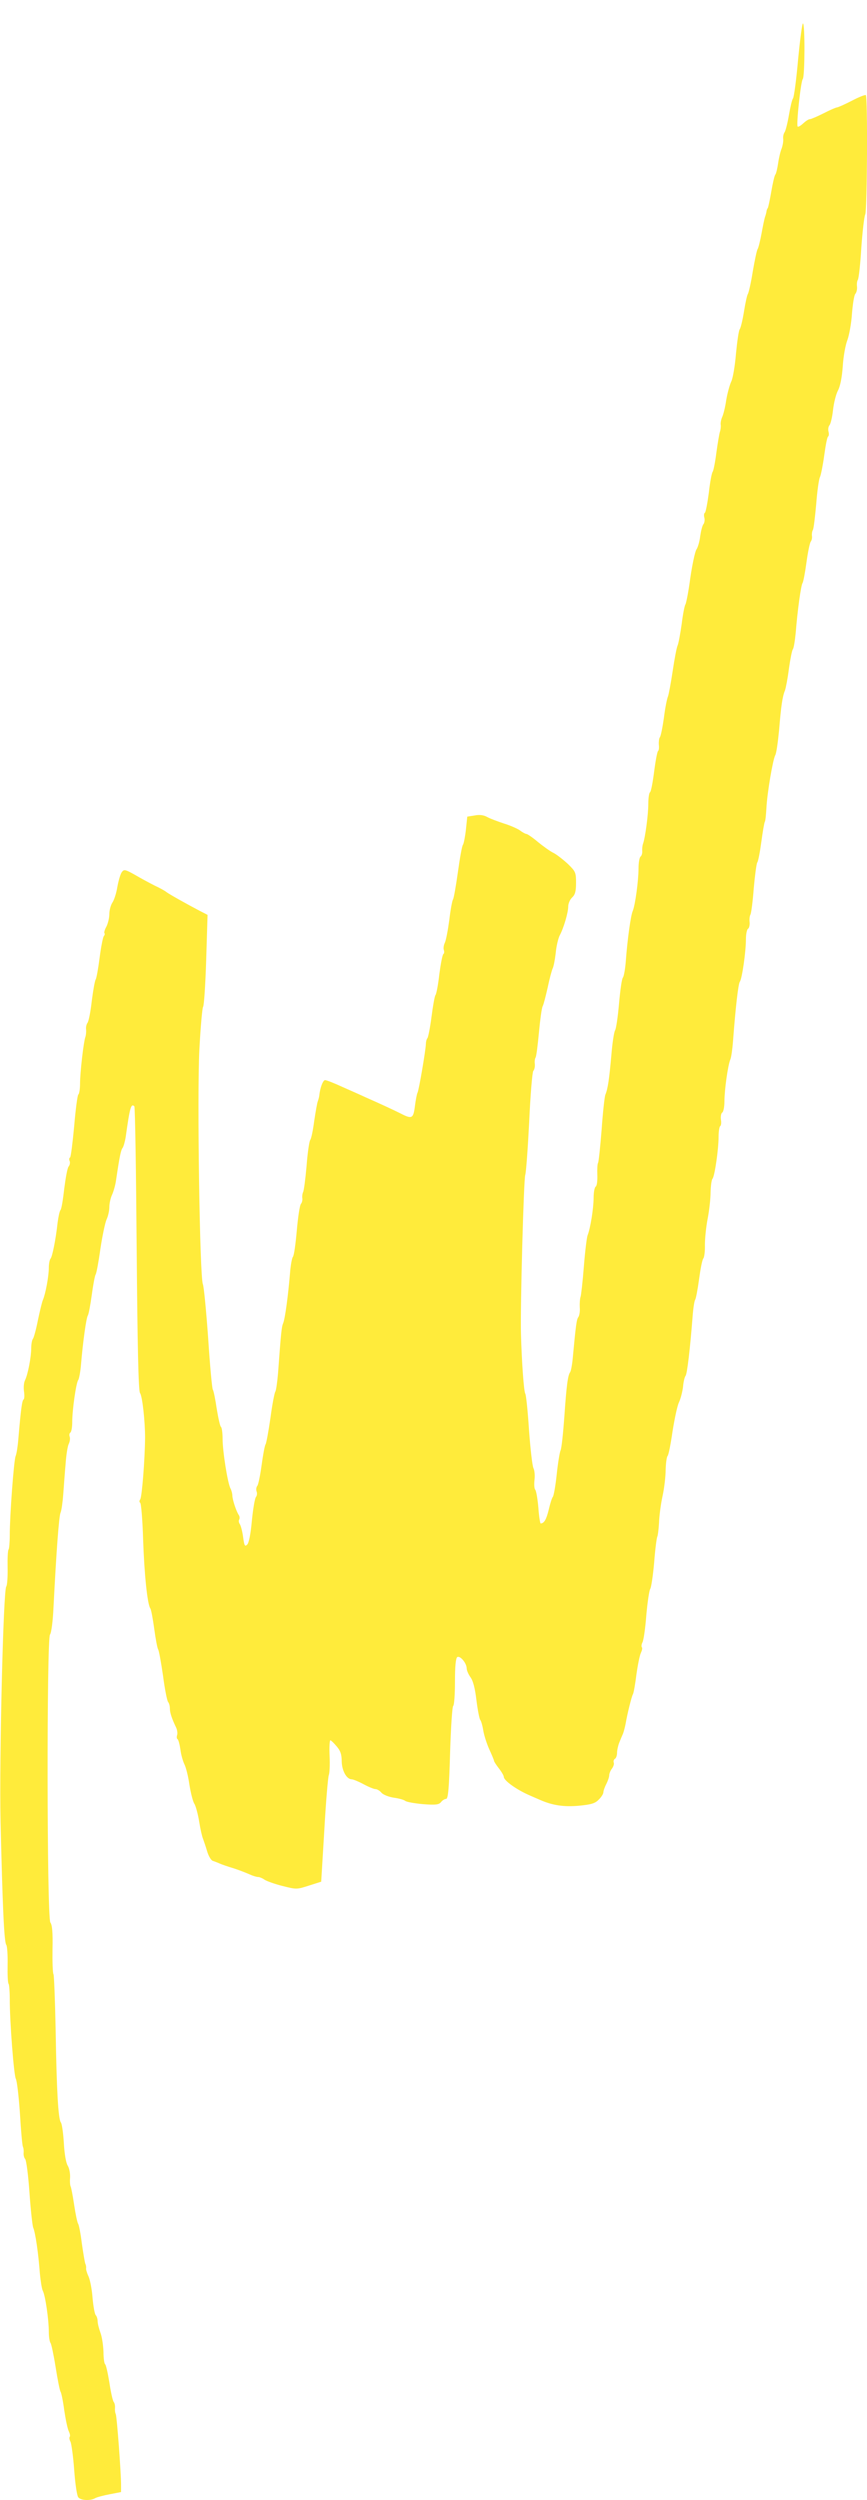
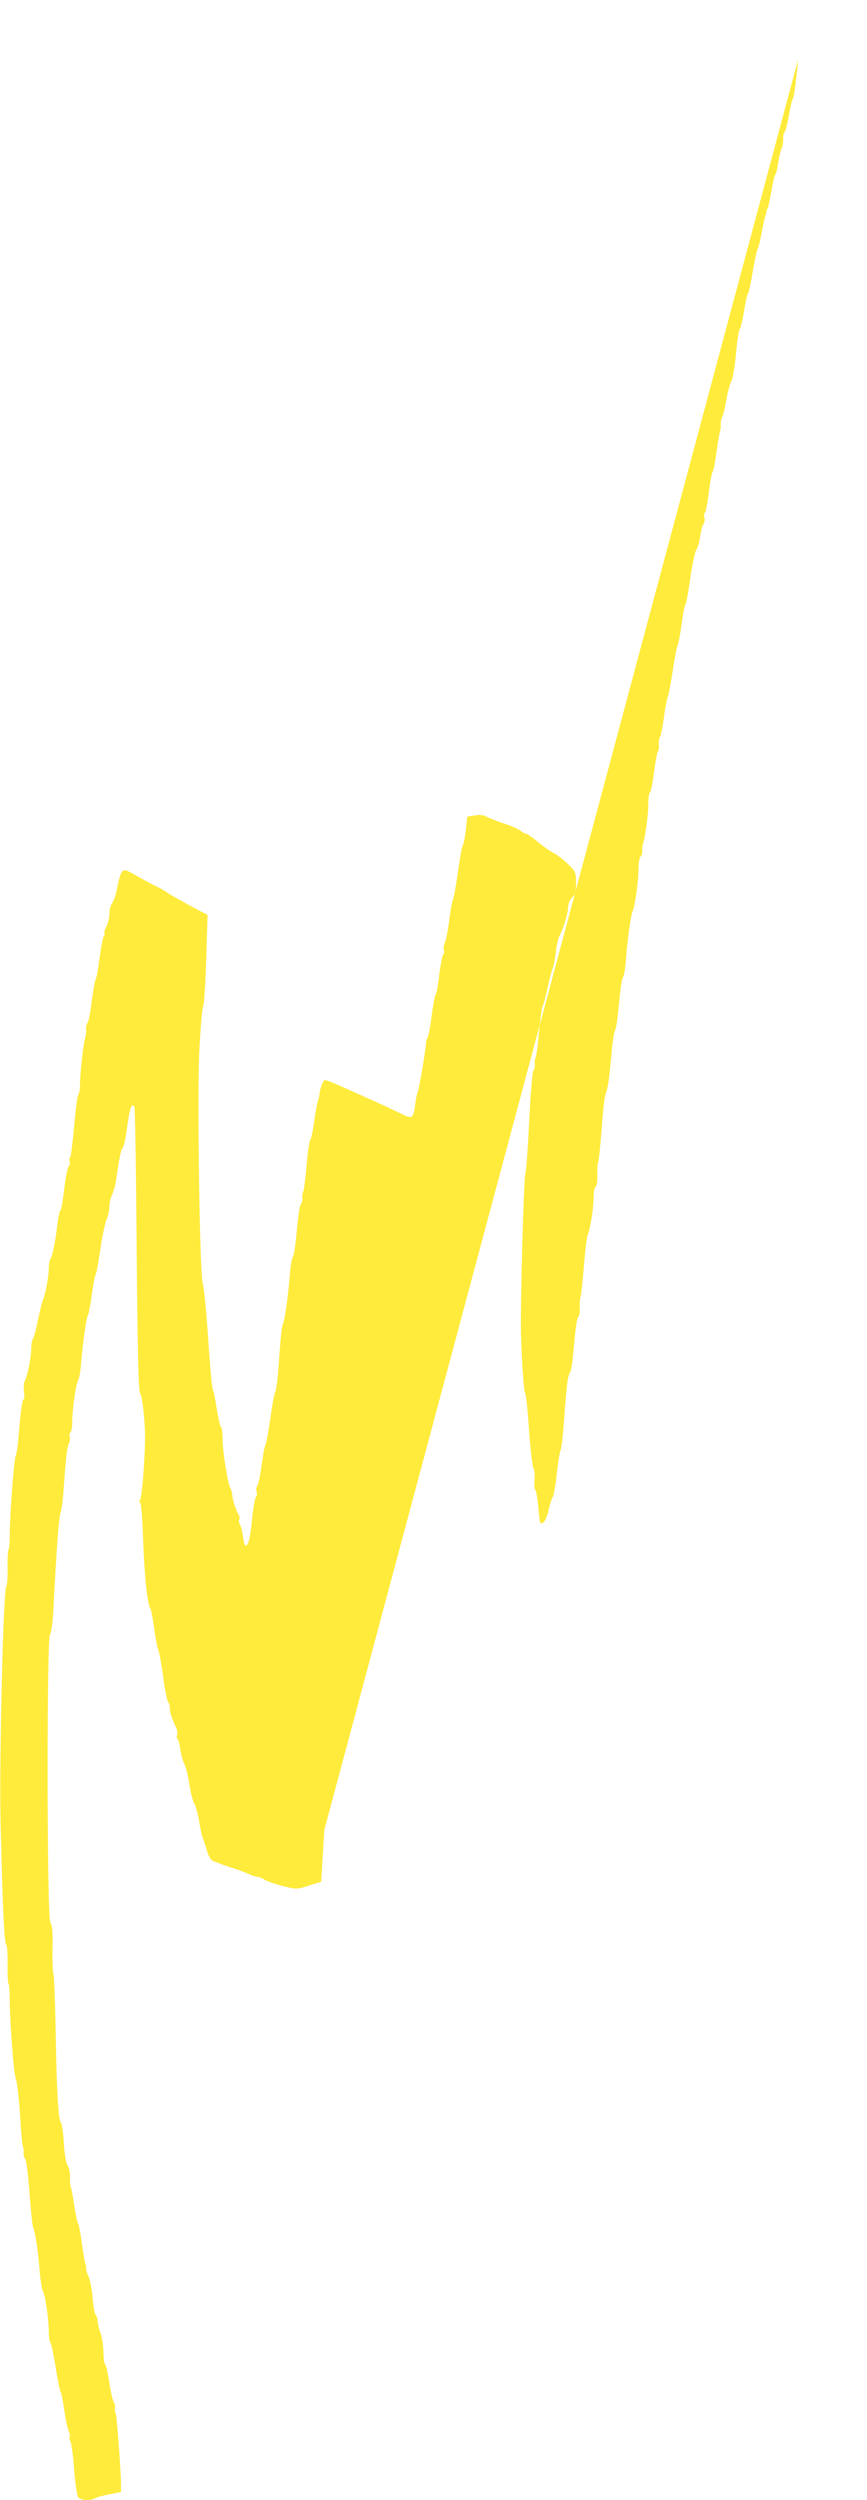
<svg xmlns="http://www.w3.org/2000/svg" version="1.0" width="444pt" height="1280pt" viewBox="0 0 444 1280" preserveAspectRatio="xMidYMid meet">
  <g transform="translate(0,1280) scale(0.1,-0.1)" fill="#ffeb3b" stroke="none">
-     <path d="M4087 12494 c-9 -103 -21 -192 -26 -198 -5 -6 -14 -45 -21 -86 -7 -41 -17 -80 -22 -87 -5 -7 -9 -22 -7 -35 1 -13 -3 -34 -8 -48 -6 -14 -14 -47 -18 -75 -4 -27 -10 -54 -15 -60 -4 -5 -13 -44 -20 -85 -7 -41 -15 -79 -18 -85 -4 -5 -7 -14 -7 -20 -1 -5 -4 -17 -7 -25 -3 -8 -11 -46 -18 -85 -7 -38 -16 -74 -20 -80 -4 -5 -15 -57 -25 -115 -9 -58 -21 -109 -25 -115 -4 -5 -13 -46 -20 -90 -7 -44 -17 -85 -22 -91 -5 -7 -13 -63 -19 -125 -5 -62 -16 -126 -24 -142 -8 -17 -20 -60 -26 -96 -5 -36 -15 -75 -21 -87 -5 -12 -9 -30 -7 -40 1 -10 -1 -26 -4 -34 -3 -8 -11 -55 -18 -105 -6 -49 -15 -94 -19 -100 -5 -5 -14 -54 -20 -108 -7 -53 -16 -100 -20 -102 -5 -3 -6 -14 -3 -25 3 -11 1 -26 -4 -33 -6 -6 -13 -34 -17 -61 -3 -27 -12 -59 -20 -70 -7 -12 -21 -77 -31 -146 -9 -69 -21 -129 -25 -135 -4 -5 -13 -50 -19 -100 -7 -49 -16 -99 -21 -110 -5 -11 -16 -69 -25 -130 -9 -60 -20 -119 -24 -130 -5 -11 -15 -60 -21 -110 -7 -49 -16 -95 -21 -100 -4 -6 -6 -23 -5 -38 2 -15 0 -30 -4 -32 -4 -3 -13 -50 -20 -105 -7 -55 -16 -103 -21 -106 -5 -3 -9 -30 -9 -61 0 -55 -16 -173 -27 -203 -3 -8 -5 -25 -4 -37 1 -11 -3 -24 -8 -28 -6 -3 -11 -31 -11 -61 0 -62 -17 -189 -30 -219 -10 -23 -27 -146 -35 -254 -3 -41 -10 -80 -15 -86 -6 -7 -14 -67 -20 -135 -6 -68 -15 -128 -20 -135 -5 -7 -14 -63 -19 -126 -11 -124 -18 -173 -31 -204 -4 -11 -13 -92 -19 -179 -7 -88 -15 -164 -18 -169 -4 -6 -5 -34 -4 -63 1 -29 -2 -55 -8 -59 -6 -3 -11 -29 -11 -57 0 -55 -17 -159 -31 -193 -4 -11 -13 -83 -19 -160 -6 -77 -14 -147 -17 -155 -3 -8 -5 -32 -4 -53 2 -21 -2 -43 -7 -50 -9 -11 -13 -40 -29 -212 -3 -33 -9 -64 -13 -70 -12 -16 -19 -69 -30 -230 -6 -82 -14 -159 -19 -170 -5 -11 -14 -67 -20 -124 -6 -57 -15 -109 -20 -115 -5 -6 -14 -36 -21 -66 -12 -49 -23 -69 -41 -70 -3 0 -9 37 -12 82 -4 45 -11 86 -16 91 -5 5 -6 27 -4 48 3 22 1 50 -5 62 -6 12 -16 101 -23 197 -6 96 -15 180 -19 185 -7 9 -18 158 -22 305 -4 130 14 797 22 815 4 11 13 132 20 270 6 137 16 255 21 262 6 6 9 22 8 35 -2 13 0 28 4 34 4 7 11 64 17 128 6 64 14 124 19 134 5 9 16 53 26 97 9 44 21 87 25 96 5 9 12 45 16 80 3 35 13 75 20 89 21 39 44 118 44 149 0 15 9 36 20 46 15 14 20 31 20 74 0 54 -2 59 -42 98 -24 22 -57 48 -73 56 -17 8 -53 34 -80 56 -27 23 -54 41 -58 41 -5 0 -21 8 -35 19 -15 10 -52 26 -82 35 -30 10 -68 24 -83 32 -19 11 -40 14 -66 9 l-38 -6 -7 -67 c-4 -36 -11 -71 -15 -77 -5 -5 -16 -68 -26 -140 -10 -71 -21 -134 -25 -140 -4 -5 -13 -53 -19 -105 -7 -52 -17 -105 -23 -117 -6 -12 -8 -29 -5 -37 3 -8 2 -18 -2 -20 -5 -3 -14 -50 -21 -103 -6 -54 -15 -102 -20 -108 -4 -5 -13 -55 -20 -110 -7 -55 -17 -105 -21 -110 -5 -6 -8 -20 -8 -30 -1 -33 -36 -239 -43 -250 -3 -5 -9 -36 -13 -67 -8 -65 -15 -69 -73 -39 -34 17 -98 47 -182 84 -19 9 -71 32 -114 51 -43 20 -84 36 -91 36 -11 0 -26 -39 -30 -80 -1 -8 -5 -22 -8 -30 -3 -8 -11 -53 -18 -100 -6 -47 -15 -90 -20 -96 -5 -6 -14 -66 -19 -134 -6 -68 -14 -129 -18 -134 -3 -6 -5 -19 -4 -29 2 -10 -1 -24 -7 -31 -6 -7 -15 -68 -21 -136 -6 -68 -14 -128 -20 -135 -5 -6 -12 -45 -15 -86 -9 -109 -25 -231 -35 -254 -8 -19 -11 -49 -26 -255 -4 -47 -10 -89 -14 -95 -4 -5 -16 -66 -25 -135 -10 -69 -21 -129 -25 -135 -4 -5 -13 -53 -20 -105 -7 -52 -17 -101 -22 -107 -6 -7 -7 -20 -4 -29 4 -9 2 -22 -3 -28 -6 -7 -15 -61 -21 -121 -6 -68 -15 -114 -24 -123 -12 -12 -15 -6 -21 39 -4 30 -12 59 -17 66 -5 7 -7 17 -3 23 3 5 3 16 -2 23 -13 19 -33 80 -33 100 0 9 -4 25 -9 35 -15 26 -41 192 -41 255 0 31 -4 58 -8 61 -5 3 -14 45 -22 93 -7 48 -16 93 -20 98 -4 6 -15 125 -24 265 -10 140 -22 264 -27 275 -16 35 -30 966 -18 1200 6 116 15 215 19 220 5 6 12 114 16 241 l7 230 -39 20 c-63 33 -158 86 -172 97 -7 6 -34 21 -60 33 -26 13 -72 38 -101 55 -50 28 -56 29 -67 14 -7 -9 -17 -43 -23 -76 -5 -32 -17 -69 -26 -81 -8 -13 -15 -38 -15 -58 0 -19 -7 -48 -15 -64 -9 -16 -13 -31 -10 -34 3 -3 1 -10 -4 -16 -4 -6 -14 -56 -21 -111 -7 -55 -16 -104 -20 -110 -4 -5 -13 -55 -20 -110 -6 -55 -16 -105 -22 -112 -5 -7 -9 -22 -7 -35 1 -13 -1 -30 -4 -38 -9 -25 -27 -182 -27 -237 0 -28 -4 -54 -9 -57 -4 -3 -14 -76 -21 -161 -8 -86 -17 -158 -21 -161 -5 -2 -6 -11 -2 -19 3 -9 0 -21 -6 -28 -6 -8 -15 -58 -22 -113 -6 -54 -14 -104 -19 -109 -5 -6 -11 -35 -15 -65 -9 -84 -27 -174 -36 -184 -5 -6 -9 -27 -9 -48 0 -42 -17 -133 -30 -163 -5 -11 -16 -58 -26 -105 -9 -47 -21 -89 -25 -94 -5 -6 -9 -27 -9 -48 0 -45 -17 -135 -32 -165 -6 -12 -8 -38 -5 -57 3 -20 2 -38 -2 -41 -8 -4 -14 -50 -27 -202 -3 -38 -9 -77 -14 -88 -9 -22 -30 -304 -30 -406 0 -36 -3 -69 -6 -72 -4 -4 -6 -45 -5 -92 1 -48 -2 -92 -7 -98 -15 -19 -36 -880 -29 -1207 10 -424 18 -613 29 -627 5 -6 8 -52 7 -103 -1 -50 1 -93 5 -97 3 -3 6 -38 6 -77 0 -118 21 -390 31 -409 6 -11 15 -89 21 -175 5 -87 12 -164 15 -172 4 -8 5 -23 4 -33 -1 -10 2 -24 8 -31 6 -7 16 -85 22 -172 6 -87 15 -168 19 -179 11 -24 27 -134 34 -233 4 -40 10 -80 15 -90 13 -23 31 -149 31 -209 0 -27 4 -53 9 -59 4 -5 16 -61 26 -124 10 -63 21 -119 25 -125 4 -5 13 -48 19 -95 7 -47 17 -95 23 -107 6 -13 9 -26 5 -29 -3 -4 -2 -15 4 -25 5 -11 14 -76 19 -145 5 -69 14 -132 21 -140 13 -16 61 -19 87 -4 9 5 43 14 75 20 l57 11 0 37 c0 62 -21 346 -27 362 -4 8 -5 23 -4 33 1 10 -2 24 -7 30 -5 7 -15 52 -22 100 -8 48 -17 90 -22 93 -4 3 -8 31 -8 62 -1 31 -7 75 -15 97 -8 22 -15 49 -15 61 0 11 -4 24 -9 30 -6 5 -13 45 -17 89 -3 44 -13 94 -21 111 -8 17 -13 35 -12 40 1 5 0 16 -4 24 -3 8 -11 56 -18 105 -6 50 -15 95 -19 100 -4 6 -13 48 -20 95 -7 47 -15 89 -18 95 -3 5 -5 26 -3 46 1 21 -4 48 -12 61 -9 14 -17 61 -20 116 -3 52 -10 99 -15 105 -14 17 -22 166 -27 475 -3 151 -8 278 -11 284 -4 5 -6 64 -5 130 2 86 -2 124 -11 135 -18 22 -19 1452 -2 1474 7 8 15 70 18 139 15 295 28 466 36 485 5 11 11 54 14 95 3 41 8 111 12 155 3 44 10 90 16 102 6 12 8 29 5 37 -3 8 -2 18 3 21 6 4 10 28 10 55 0 62 20 202 31 215 4 6 11 42 14 80 10 118 27 239 35 250 4 6 13 53 20 105 7 52 16 100 20 105 4 6 15 64 24 130 10 66 24 134 32 152 8 17 14 45 14 63 0 18 6 46 14 63 8 18 17 50 20 72 18 122 25 157 34 168 5 7 12 32 16 57 21 150 27 172 44 156 4 -4 9 -333 12 -731 4 -490 9 -727 17 -737 12 -15 26 -144 26 -228 -1 -114 -16 -305 -25 -317 -5 -6 -5 -14 0 -17 5 -3 12 -88 15 -188 6 -179 22 -333 37 -353 4 -5 13 -53 20 -105 7 -52 16 -99 20 -105 4 -5 15 -66 25 -135 9 -69 21 -129 26 -134 5 -6 9 -20 9 -33 0 -21 9 -50 33 -100 5 -12 7 -29 4 -37 -3 -8 -2 -18 2 -20 5 -3 11 -27 15 -53 3 -27 13 -60 20 -75 8 -15 20 -62 26 -105 7 -43 18 -88 26 -99 7 -12 18 -53 24 -90 6 -38 15 -78 20 -89 4 -11 14 -40 21 -64 7 -24 20 -45 28 -48 9 -3 25 -9 36 -14 11 -5 43 -16 70 -24 28 -9 64 -23 82 -31 17 -8 37 -14 45 -14 7 0 22 -6 33 -14 11 -7 52 -22 92 -32 71 -18 73 -18 135 2 l63 20 16 265 c8 145 19 272 23 281 4 9 6 53 4 97 -2 45 0 81 4 81 3 0 18 -14 32 -31 20 -23 26 -42 26 -77 1 -48 25 -92 52 -92 7 0 34 -11 60 -25 26 -14 53 -25 61 -25 8 0 22 -8 31 -19 9 -10 37 -21 63 -25 25 -3 52 -11 58 -16 7 -6 48 -13 91 -17 66 -5 82 -3 93 11 7 9 19 16 26 16 10 0 15 56 20 235 4 130 11 238 16 241 5 3 9 59 9 124 0 79 4 121 12 126 14 9 48 -31 48 -58 0 -10 9 -31 20 -46 13 -18 23 -57 30 -117 6 -49 15 -94 19 -100 5 -5 12 -30 16 -55 4 -25 18 -68 31 -97 13 -28 24 -55 24 -58 0 -4 11 -21 25 -39 14 -18 25 -37 25 -43 0 -19 64 -65 130 -94 14 -6 39 -17 55 -24 66 -29 124 -37 201 -30 62 6 82 12 100 31 13 12 24 30 24 37 0 8 7 28 15 43 8 16 15 36 15 45 0 8 6 24 14 34 8 11 12 25 9 31 -2 7 0 15 6 19 6 3 11 17 11 30 0 13 5 37 11 52 6 15 15 37 20 48 4 11 10 34 13 50 9 53 31 140 37 150 4 6 12 51 18 100 7 50 17 100 23 112 6 13 9 26 5 29 -3 4 -2 15 3 25 6 10 15 73 20 140 6 67 15 127 20 134 5 7 14 67 20 134 5 68 13 127 16 133 3 5 7 37 9 71 1 34 9 96 18 137 9 41 16 102 16 136 1 33 5 64 10 70 5 5 16 61 25 124 10 63 24 131 33 150 9 19 18 55 21 80 2 25 8 50 13 56 8 10 23 136 36 304 3 41 9 80 13 85 4 6 13 53 20 105 7 52 16 100 22 107 5 6 9 38 8 70 0 32 6 92 14 133 8 41 15 102 15 135 1 34 5 65 10 70 11 13 31 150 31 215 0 27 4 51 8 54 5 3 7 18 4 34 -2 16 1 33 7 36 6 4 11 30 11 57 0 60 18 186 30 214 5 11 11 54 14 95 13 174 27 294 35 304 11 14 31 153 31 216 0 27 5 52 11 55 6 4 9 19 8 33 -2 15 0 32 4 39 4 6 12 66 17 134 6 67 14 127 18 133 5 6 14 54 21 106 7 52 15 99 18 103 3 4 6 36 8 70 4 79 33 247 45 270 6 9 14 68 20 130 10 122 17 171 30 202 4 11 14 61 20 110 7 50 16 95 20 100 5 6 11 44 15 85 9 114 27 244 35 255 4 6 13 53 20 105 7 52 17 100 22 107 5 6 8 20 6 30 -1 10 1 23 5 30 4 6 11 66 17 132 5 67 14 129 19 138 5 10 15 60 22 111 7 51 15 95 20 97 4 3 5 14 2 25 -3 11 -1 26 5 33 6 7 14 41 18 77 4 36 15 81 25 100 12 22 21 68 25 125 3 50 14 110 24 135 9 25 20 85 23 133 4 49 11 95 17 102 7 8 10 24 9 37 -2 13 0 29 4 35 5 7 13 81 18 165 6 84 15 161 20 170 10 19 13 601 3 611 -3 3 -36 -10 -72 -29 -37 -19 -71 -34 -76 -34 -5 0 -35 -13 -68 -30 -32 -16 -64 -30 -70 -30 -7 0 -22 -10 -35 -22 -13 -12 -25 -19 -28 -16 -8 8 16 231 26 243 11 11 12 285 1 285 -4 0 -15 -84 -25 -186z" />
+     <path d="M4087 12494 c-9 -103 -21 -192 -26 -198 -5 -6 -14 -45 -21 -86 -7 -41 -17 -80 -22 -87 -5 -7 -9 -22 -7 -35 1 -13 -3 -34 -8 -48 -6 -14 -14 -47 -18 -75 -4 -27 -10 -54 -15 -60 -4 -5 -13 -44 -20 -85 -7 -41 -15 -79 -18 -85 -4 -5 -7 -14 -7 -20 -1 -5 -4 -17 -7 -25 -3 -8 -11 -46 -18 -85 -7 -38 -16 -74 -20 -80 -4 -5 -15 -57 -25 -115 -9 -58 -21 -109 -25 -115 -4 -5 -13 -46 -20 -90 -7 -44 -17 -85 -22 -91 -5 -7 -13 -63 -19 -125 -5 -62 -16 -126 -24 -142 -8 -17 -20 -60 -26 -96 -5 -36 -15 -75 -21 -87 -5 -12 -9 -30 -7 -40 1 -10 -1 -26 -4 -34 -3 -8 -11 -55 -18 -105 -6 -49 -15 -94 -19 -100 -5 -5 -14 -54 -20 -108 -7 -53 -16 -100 -20 -102 -5 -3 -6 -14 -3 -25 3 -11 1 -26 -4 -33 -6 -6 -13 -34 -17 -61 -3 -27 -12 -59 -20 -70 -7 -12 -21 -77 -31 -146 -9 -69 -21 -129 -25 -135 -4 -5 -13 -50 -19 -100 -7 -49 -16 -99 -21 -110 -5 -11 -16 -69 -25 -130 -9 -60 -20 -119 -24 -130 -5 -11 -15 -60 -21 -110 -7 -49 -16 -95 -21 -100 -4 -6 -6 -23 -5 -38 2 -15 0 -30 -4 -32 -4 -3 -13 -50 -20 -105 -7 -55 -16 -103 -21 -106 -5 -3 -9 -30 -9 -61 0 -55 -16 -173 -27 -203 -3 -8 -5 -25 -4 -37 1 -11 -3 -24 -8 -28 -6 -3 -11 -31 -11 -61 0 -62 -17 -189 -30 -219 -10 -23 -27 -146 -35 -254 -3 -41 -10 -80 -15 -86 -6 -7 -14 -67 -20 -135 -6 -68 -15 -128 -20 -135 -5 -7 -14 -63 -19 -126 -11 -124 -18 -173 -31 -204 -4 -11 -13 -92 -19 -179 -7 -88 -15 -164 -18 -169 -4 -6 -5 -34 -4 -63 1 -29 -2 -55 -8 -59 -6 -3 -11 -29 -11 -57 0 -55 -17 -159 -31 -193 -4 -11 -13 -83 -19 -160 -6 -77 -14 -147 -17 -155 -3 -8 -5 -32 -4 -53 2 -21 -2 -43 -7 -50 -9 -11 -13 -40 -29 -212 -3 -33 -9 -64 -13 -70 -12 -16 -19 -69 -30 -230 -6 -82 -14 -159 -19 -170 -5 -11 -14 -67 -20 -124 -6 -57 -15 -109 -20 -115 -5 -6 -14 -36 -21 -66 -12 -49 -23 -69 -41 -70 -3 0 -9 37 -12 82 -4 45 -11 86 -16 91 -5 5 -6 27 -4 48 3 22 1 50 -5 62 -6 12 -16 101 -23 197 -6 96 -15 180 -19 185 -7 9 -18 158 -22 305 -4 130 14 797 22 815 4 11 13 132 20 270 6 137 16 255 21 262 6 6 9 22 8 35 -2 13 0 28 4 34 4 7 11 64 17 128 6 64 14 124 19 134 5 9 16 53 26 97 9 44 21 87 25 96 5 9 12 45 16 80 3 35 13 75 20 89 21 39 44 118 44 149 0 15 9 36 20 46 15 14 20 31 20 74 0 54 -2 59 -42 98 -24 22 -57 48 -73 56 -17 8 -53 34 -80 56 -27 23 -54 41 -58 41 -5 0 -21 8 -35 19 -15 10 -52 26 -82 35 -30 10 -68 24 -83 32 -19 11 -40 14 -66 9 l-38 -6 -7 -67 c-4 -36 -11 -71 -15 -77 -5 -5 -16 -68 -26 -140 -10 -71 -21 -134 -25 -140 -4 -5 -13 -53 -19 -105 -7 -52 -17 -105 -23 -117 -6 -12 -8 -29 -5 -37 3 -8 2 -18 -2 -20 -5 -3 -14 -50 -21 -103 -6 -54 -15 -102 -20 -108 -4 -5 -13 -55 -20 -110 -7 -55 -17 -105 -21 -110 -5 -6 -8 -20 -8 -30 -1 -33 -36 -239 -43 -250 -3 -5 -9 -36 -13 -67 -8 -65 -15 -69 -73 -39 -34 17 -98 47 -182 84 -19 9 -71 32 -114 51 -43 20 -84 36 -91 36 -11 0 -26 -39 -30 -80 -1 -8 -5 -22 -8 -30 -3 -8 -11 -53 -18 -100 -6 -47 -15 -90 -20 -96 -5 -6 -14 -66 -19 -134 -6 -68 -14 -129 -18 -134 -3 -6 -5 -19 -4 -29 2 -10 -1 -24 -7 -31 -6 -7 -15 -68 -21 -136 -6 -68 -14 -128 -20 -135 -5 -6 -12 -45 -15 -86 -9 -109 -25 -231 -35 -254 -8 -19 -11 -49 -26 -255 -4 -47 -10 -89 -14 -95 -4 -5 -16 -66 -25 -135 -10 -69 -21 -129 -25 -135 -4 -5 -13 -53 -20 -105 -7 -52 -17 -101 -22 -107 -6 -7 -7 -20 -4 -29 4 -9 2 -22 -3 -28 -6 -7 -15 -61 -21 -121 -6 -68 -15 -114 -24 -123 -12 -12 -15 -6 -21 39 -4 30 -12 59 -17 66 -5 7 -7 17 -3 23 3 5 3 16 -2 23 -13 19 -33 80 -33 100 0 9 -4 25 -9 35 -15 26 -41 192 -41 255 0 31 -4 58 -8 61 -5 3 -14 45 -22 93 -7 48 -16 93 -20 98 -4 6 -15 125 -24 265 -10 140 -22 264 -27 275 -16 35 -30 966 -18 1200 6 116 15 215 19 220 5 6 12 114 16 241 l7 230 -39 20 c-63 33 -158 86 -172 97 -7 6 -34 21 -60 33 -26 13 -72 38 -101 55 -50 28 -56 29 -67 14 -7 -9 -17 -43 -23 -76 -5 -32 -17 -69 -26 -81 -8 -13 -15 -38 -15 -58 0 -19 -7 -48 -15 -64 -9 -16 -13 -31 -10 -34 3 -3 1 -10 -4 -16 -4 -6 -14 -56 -21 -111 -7 -55 -16 -104 -20 -110 -4 -5 -13 -55 -20 -110 -6 -55 -16 -105 -22 -112 -5 -7 -9 -22 -7 -35 1 -13 -1 -30 -4 -38 -9 -25 -27 -182 -27 -237 0 -28 -4 -54 -9 -57 -4 -3 -14 -76 -21 -161 -8 -86 -17 -158 -21 -161 -5 -2 -6 -11 -2 -19 3 -9 0 -21 -6 -28 -6 -8 -15 -58 -22 -113 -6 -54 -14 -104 -19 -109 -5 -6 -11 -35 -15 -65 -9 -84 -27 -174 -36 -184 -5 -6 -9 -27 -9 -48 0 -42 -17 -133 -30 -163 -5 -11 -16 -58 -26 -105 -9 -47 -21 -89 -25 -94 -5 -6 -9 -27 -9 -48 0 -45 -17 -135 -32 -165 -6 -12 -8 -38 -5 -57 3 -20 2 -38 -2 -41 -8 -4 -14 -50 -27 -202 -3 -38 -9 -77 -14 -88 -9 -22 -30 -304 -30 -406 0 -36 -3 -69 -6 -72 -4 -4 -6 -45 -5 -92 1 -48 -2 -92 -7 -98 -15 -19 -36 -880 -29 -1207 10 -424 18 -613 29 -627 5 -6 8 -52 7 -103 -1 -50 1 -93 5 -97 3 -3 6 -38 6 -77 0 -118 21 -390 31 -409 6 -11 15 -89 21 -175 5 -87 12 -164 15 -172 4 -8 5 -23 4 -33 -1 -10 2 -24 8 -31 6 -7 16 -85 22 -172 6 -87 15 -168 19 -179 11 -24 27 -134 34 -233 4 -40 10 -80 15 -90 13 -23 31 -149 31 -209 0 -27 4 -53 9 -59 4 -5 16 -61 26 -124 10 -63 21 -119 25 -125 4 -5 13 -48 19 -95 7 -47 17 -95 23 -107 6 -13 9 -26 5 -29 -3 -4 -2 -15 4 -25 5 -11 14 -76 19 -145 5 -69 14 -132 21 -140 13 -16 61 -19 87 -4 9 5 43 14 75 20 l57 11 0 37 c0 62 -21 346 -27 362 -4 8 -5 23 -4 33 1 10 -2 24 -7 30 -5 7 -15 52 -22 100 -8 48 -17 90 -22 93 -4 3 -8 31 -8 62 -1 31 -7 75 -15 97 -8 22 -15 49 -15 61 0 11 -4 24 -9 30 -6 5 -13 45 -17 89 -3 44 -13 94 -21 111 -8 17 -13 35 -12 40 1 5 0 16 -4 24 -3 8 -11 56 -18 105 -6 50 -15 95 -19 100 -4 6 -13 48 -20 95 -7 47 -15 89 -18 95 -3 5 -5 26 -3 46 1 21 -4 48 -12 61 -9 14 -17 61 -20 116 -3 52 -10 99 -15 105 -14 17 -22 166 -27 475 -3 151 -8 278 -11 284 -4 5 -6 64 -5 130 2 86 -2 124 -11 135 -18 22 -19 1452 -2 1474 7 8 15 70 18 139 15 295 28 466 36 485 5 11 11 54 14 95 3 41 8 111 12 155 3 44 10 90 16 102 6 12 8 29 5 37 -3 8 -2 18 3 21 6 4 10 28 10 55 0 62 20 202 31 215 4 6 11 42 14 80 10 118 27 239 35 250 4 6 13 53 20 105 7 52 16 100 20 105 4 6 15 64 24 130 10 66 24 134 32 152 8 17 14 45 14 63 0 18 6 46 14 63 8 18 17 50 20 72 18 122 25 157 34 168 5 7 12 32 16 57 21 150 27 172 44 156 4 -4 9 -333 12 -731 4 -490 9 -727 17 -737 12 -15 26 -144 26 -228 -1 -114 -16 -305 -25 -317 -5 -6 -5 -14 0 -17 5 -3 12 -88 15 -188 6 -179 22 -333 37 -353 4 -5 13 -53 20 -105 7 -52 16 -99 20 -105 4 -5 15 -66 25 -135 9 -69 21 -129 26 -134 5 -6 9 -20 9 -33 0 -21 9 -50 33 -100 5 -12 7 -29 4 -37 -3 -8 -2 -18 2 -20 5 -3 11 -27 15 -53 3 -27 13 -60 20 -75 8 -15 20 -62 26 -105 7 -43 18 -88 26 -99 7 -12 18 -53 24 -90 6 -38 15 -78 20 -89 4 -11 14 -40 21 -64 7 -24 20 -45 28 -48 9 -3 25 -9 36 -14 11 -5 43 -16 70 -24 28 -9 64 -23 82 -31 17 -8 37 -14 45 -14 7 0 22 -6 33 -14 11 -7 52 -22 92 -32 71 -18 73 -18 135 2 l63 20 16 265 z" />
  </g>
</svg>